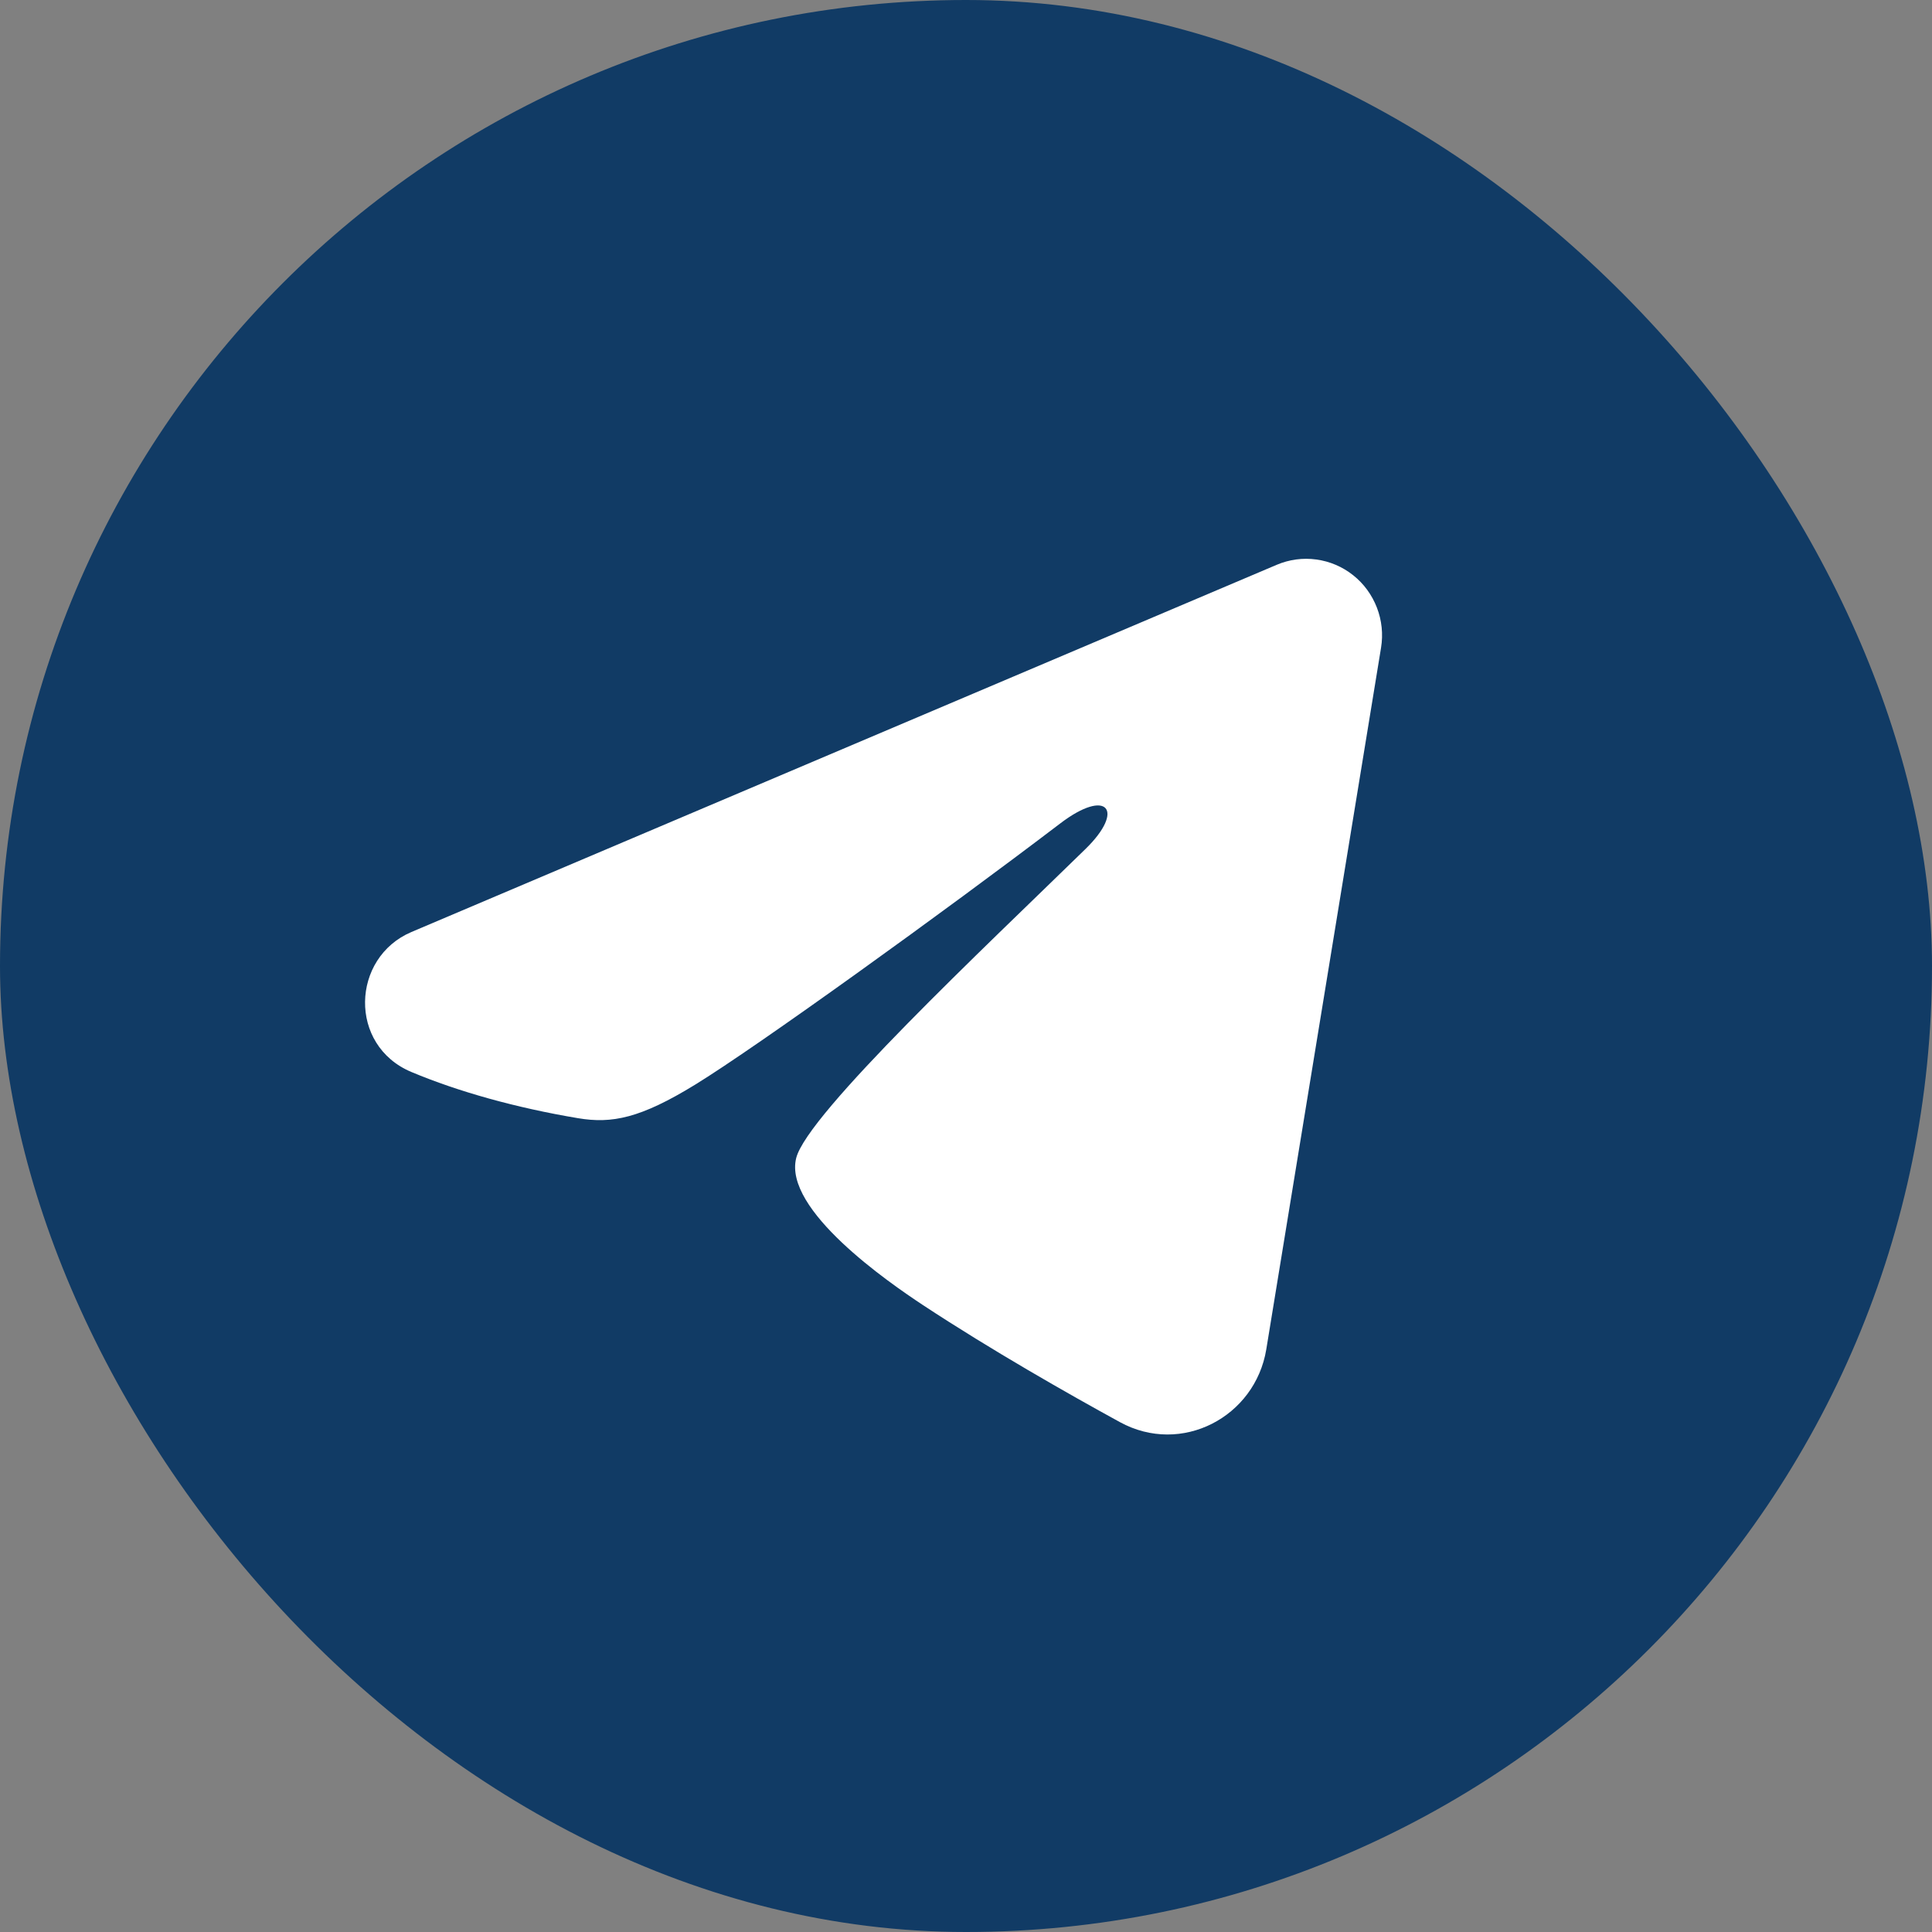
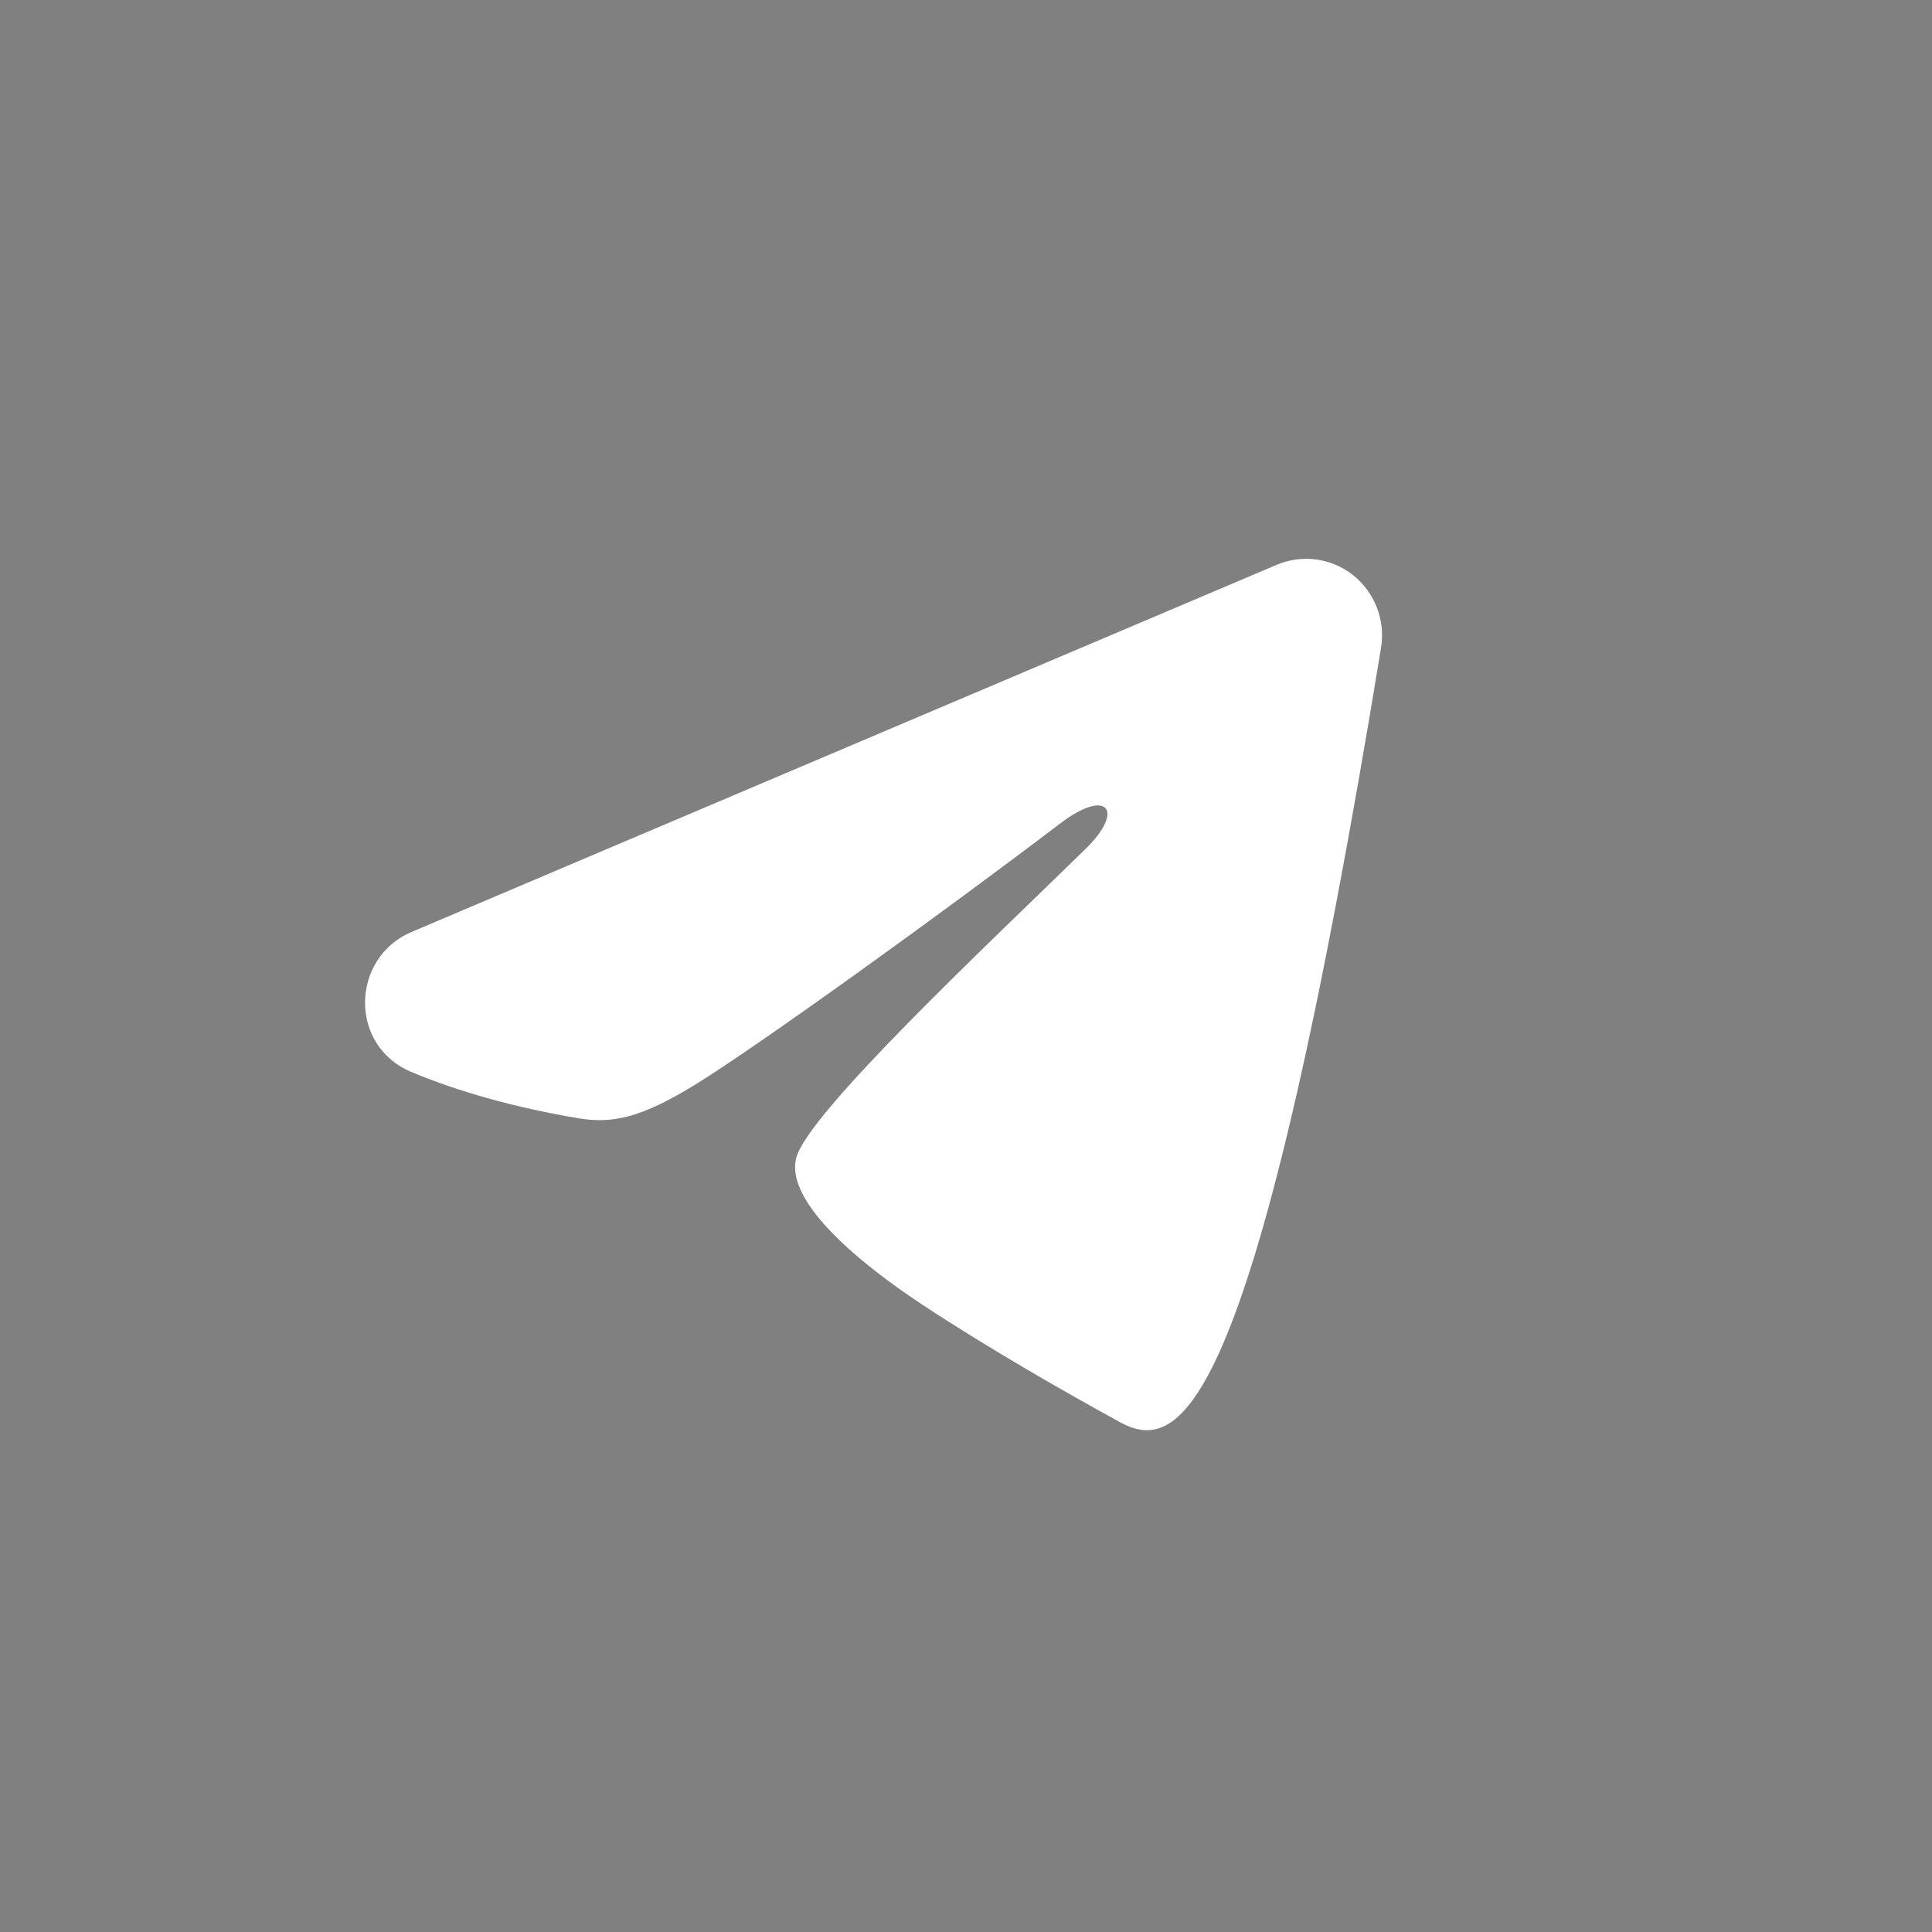
<svg xmlns="http://www.w3.org/2000/svg" width="35" height="35" viewBox="0 0 35 35" fill="none">
  <rect x="0" y="0" width="35" height="35" fill="#808080" stroke="none" />
-   <rect width="35" height="35" rx="17.5" fill="#113B65" />
  <g clip-path="url(#clip0_150_397)">
-     <path fill-rule="evenodd" clip-rule="evenodd" d="M23.129 10.232C23.355 10.136 23.603 10.102 23.847 10.136C24.09 10.169 24.321 10.267 24.514 10.421C24.707 10.574 24.855 10.777 24.944 11.008C25.033 11.239 25.059 11.489 25.019 11.734L22.94 24.445C22.738 25.671 21.404 26.374 20.288 25.763C19.355 25.252 17.969 24.465 16.722 23.644C16.099 23.233 14.189 21.916 14.424 20.979C14.626 20.178 17.834 17.168 19.667 15.378C20.387 14.675 20.059 14.269 19.209 14.916C17.099 16.522 13.711 18.964 12.591 19.651C11.603 20.257 11.087 20.361 10.471 20.257C9.348 20.069 8.305 19.777 7.455 19.421C6.305 18.941 6.361 17.348 7.454 16.884L23.129 10.232Z" fill="white" />
+     <path fill-rule="evenodd" clip-rule="evenodd" d="M23.129 10.232C23.355 10.136 23.603 10.102 23.847 10.136C24.09 10.169 24.321 10.267 24.514 10.421C24.707 10.574 24.855 10.777 24.944 11.008C25.033 11.239 25.059 11.489 25.019 11.734C22.738 25.671 21.404 26.374 20.288 25.763C19.355 25.252 17.969 24.465 16.722 23.644C16.099 23.233 14.189 21.916 14.424 20.979C14.626 20.178 17.834 17.168 19.667 15.378C20.387 14.675 20.059 14.269 19.209 14.916C17.099 16.522 13.711 18.964 12.591 19.651C11.603 20.257 11.087 20.361 10.471 20.257C9.348 20.069 8.305 19.777 7.455 19.421C6.305 18.941 6.361 17.348 7.454 16.884L23.129 10.232Z" fill="white" />
  </g>
  <defs>
    <clipPath id="clip0_150_397">
      <rect width="22" height="17.883" fill="white" transform="translate(5 9)" />
    </clipPath>
  </defs>
</svg>